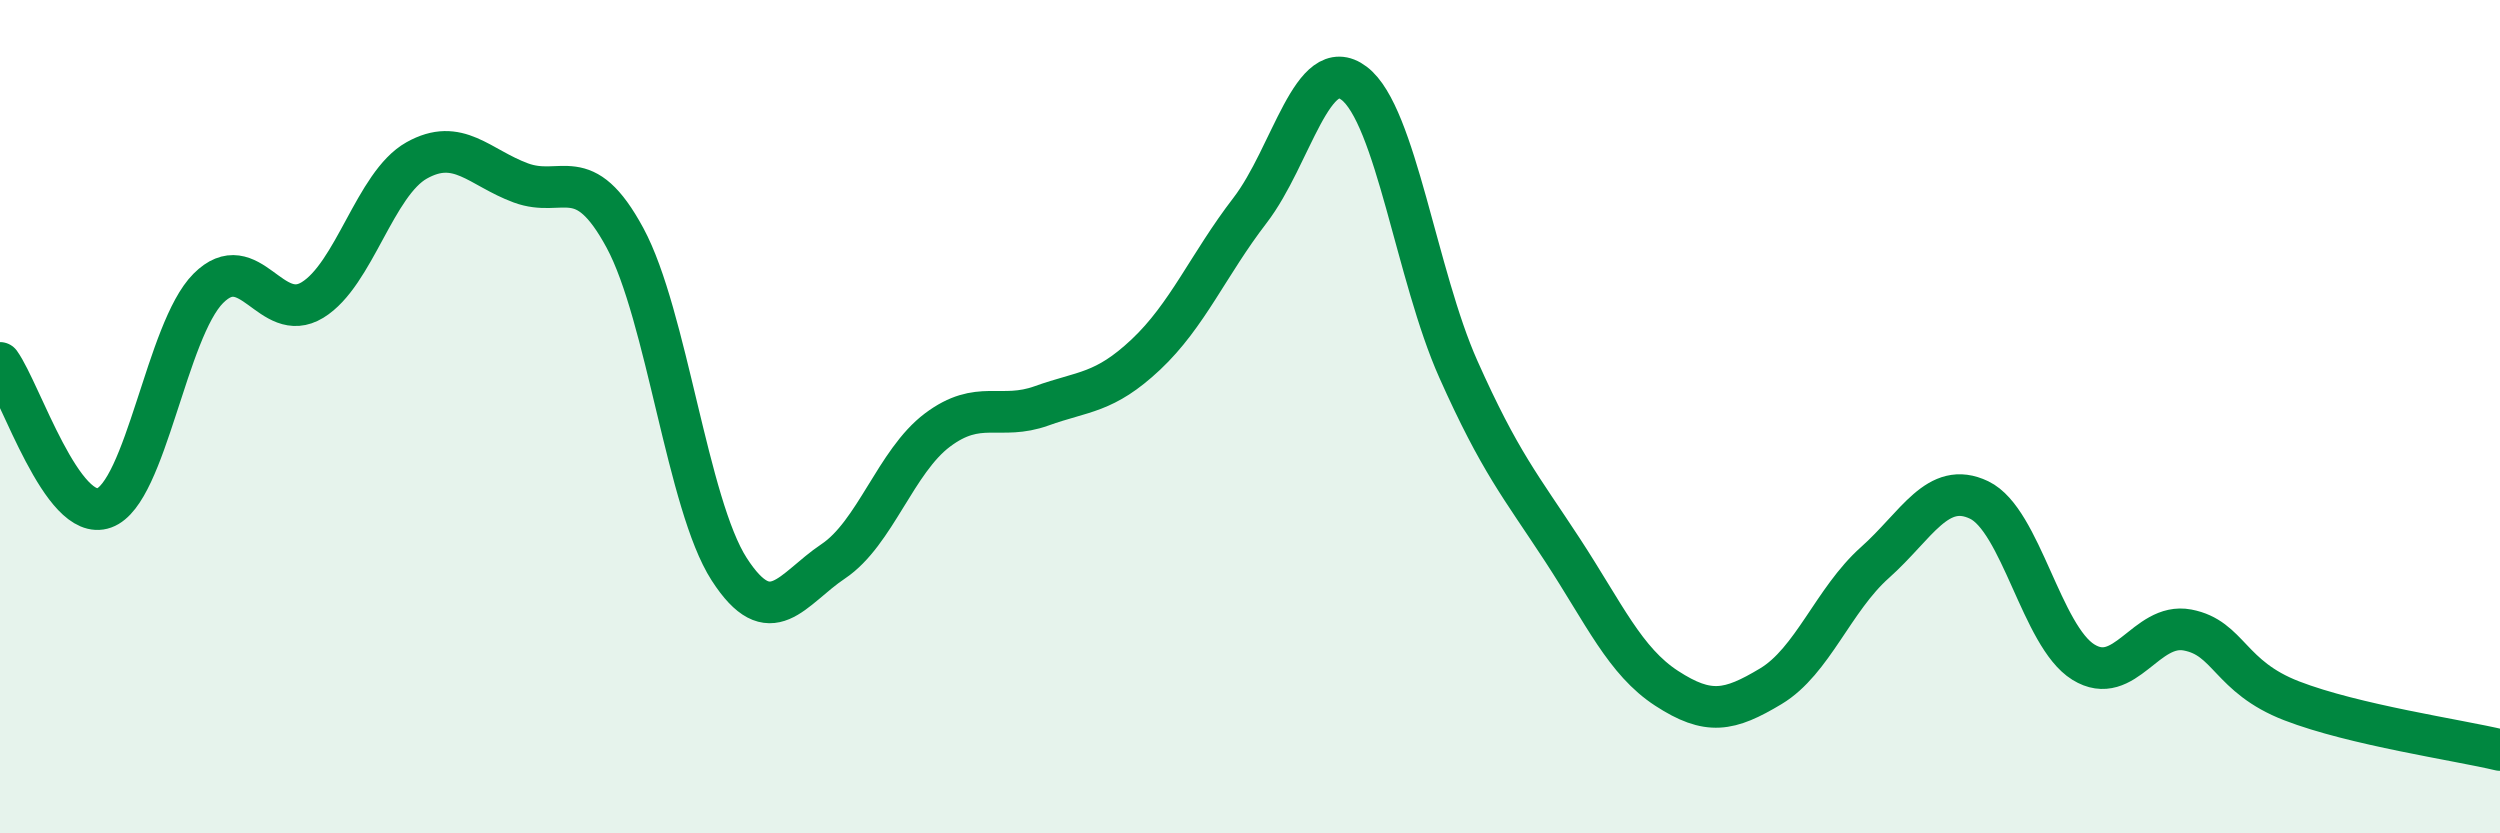
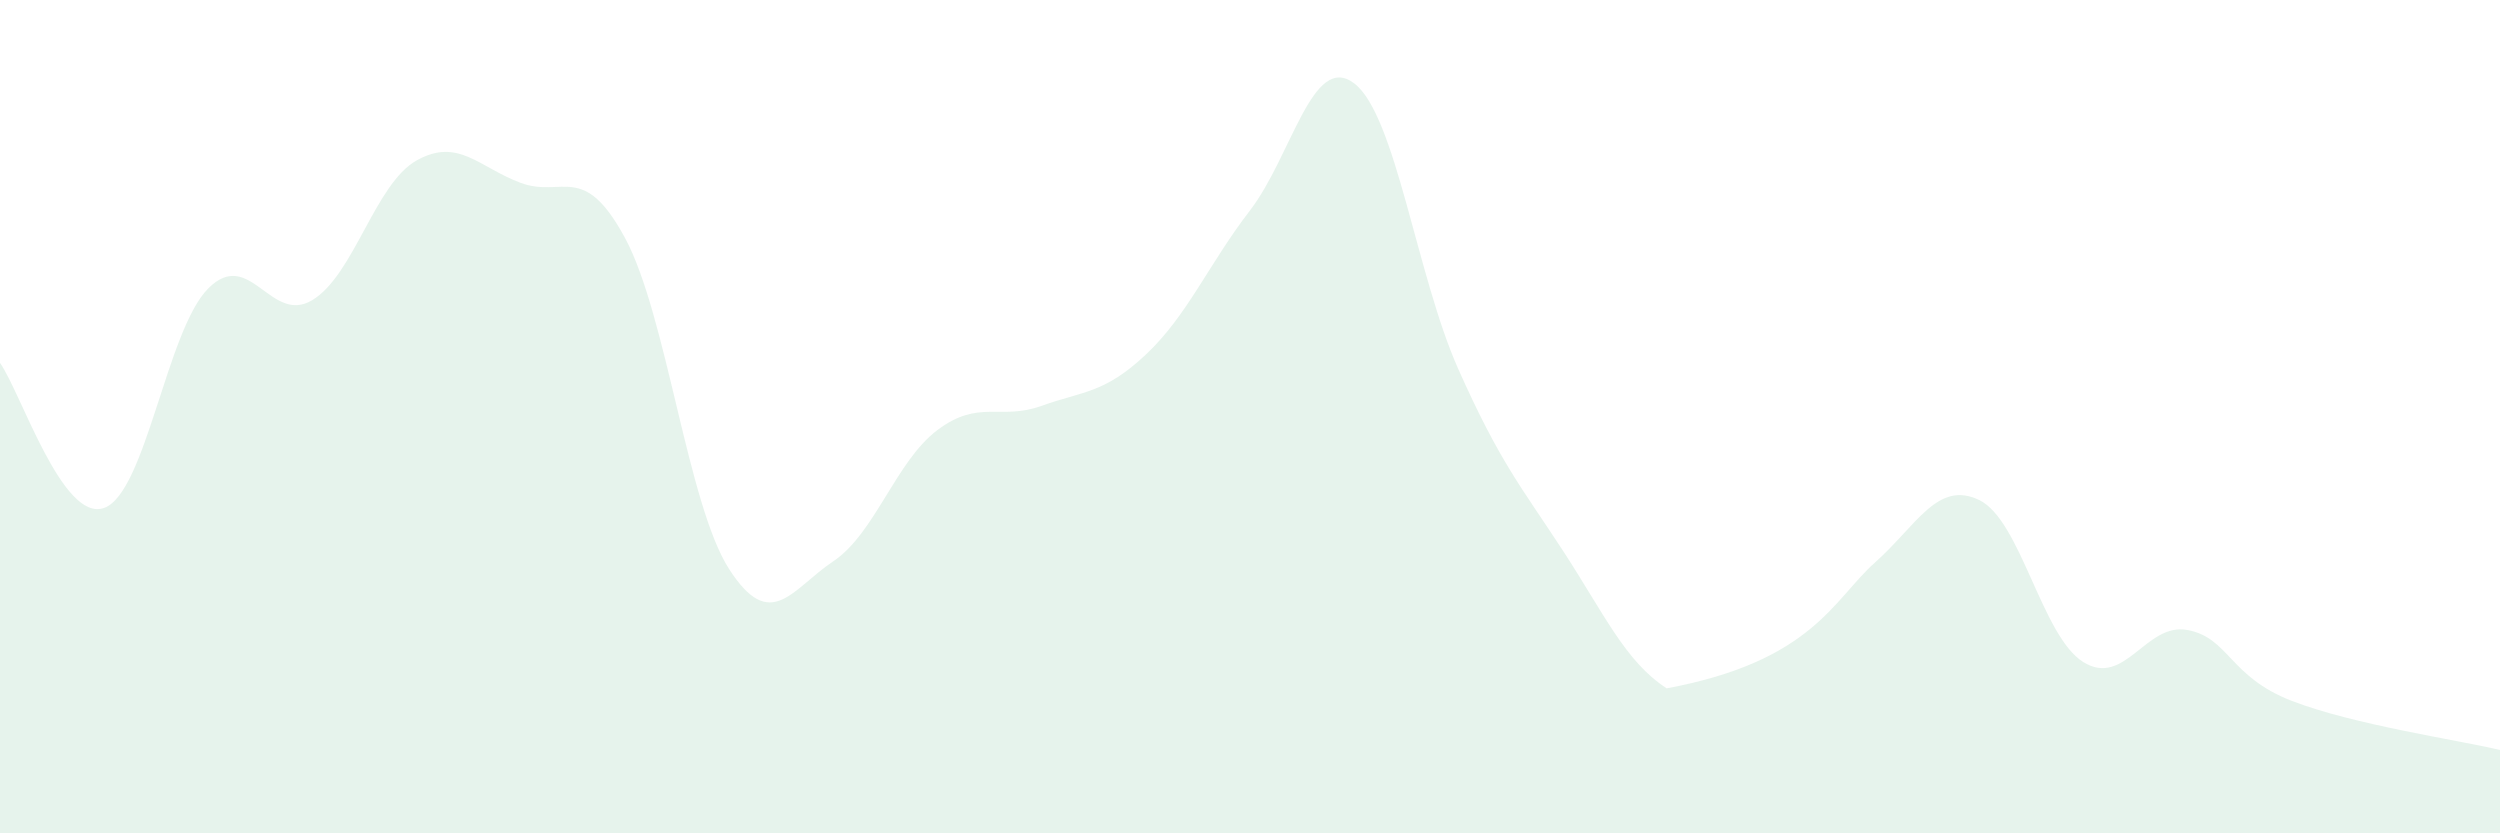
<svg xmlns="http://www.w3.org/2000/svg" width="60" height="20" viewBox="0 0 60 20">
-   <path d="M 0,8.71 C 0.5,9.41 1.5,12.55 2.5,12.19 C 3.5,11.83 4,7.92 5,6.92 C 6,5.92 6.5,7.81 7.5,7.2 C 8.5,6.59 9,4.41 10,3.85 C 11,3.29 11.5,4.02 12.5,4.39 C 13.5,4.76 14,3.86 15,5.71 C 16,7.56 16.5,12.11 17.5,13.66 C 18.5,15.21 19,14.14 20,13.47 C 21,12.8 21.5,11.07 22.5,10.32 C 23.5,9.57 24,10.1 25,9.74 C 26,9.38 26.5,9.45 27.5,8.51 C 28.5,7.57 29,6.35 30,5.05 C 31,3.75 31.5,1.24 32.5,2 C 33.5,2.76 34,6.62 35,8.86 C 36,11.1 36.5,11.67 37.5,13.2 C 38.5,14.73 39,15.87 40,16.52 C 41,17.17 41.5,17.07 42.5,16.47 C 43.5,15.87 44,14.39 45,13.5 C 46,12.61 46.5,11.52 47.5,12 C 48.5,12.48 49,15.27 50,15.89 C 51,16.51 51.5,14.93 52.5,15.12 C 53.5,15.31 53.5,16.24 55,16.82 C 56.5,17.4 59,17.76 60,18L60 20L0 20Z" fill="#008740" opacity="0.1" stroke-linecap="round" stroke-linejoin="round" />
-   <path d="M 0,8.71 C 0.5,9.41 1.5,12.55 2.5,12.19 C 3.5,11.83 4,7.92 5,6.92 C 6,5.92 6.5,7.81 7.5,7.2 C 8.5,6.59 9,4.41 10,3.85 C 11,3.29 11.5,4.02 12.5,4.39 C 13.5,4.76 14,3.86 15,5.71 C 16,7.56 16.5,12.11 17.5,13.66 C 18.5,15.21 19,14.14 20,13.47 C 21,12.8 21.5,11.07 22.5,10.32 C 23.5,9.57 24,10.1 25,9.74 C 26,9.38 26.5,9.45 27.5,8.51 C 28.5,7.57 29,6.35 30,5.05 C 31,3.75 31.5,1.24 32.5,2 C 33.5,2.76 34,6.62 35,8.86 C 36,11.1 36.5,11.67 37.5,13.2 C 38.5,14.73 39,15.87 40,16.52 C 41,17.17 41.5,17.07 42.5,16.47 C 43.5,15.87 44,14.39 45,13.5 C 46,12.61 46.5,11.52 47.5,12 C 48.5,12.48 49,15.27 50,15.89 C 51,16.51 51.5,14.93 52.5,15.12 C 53.5,15.31 53.5,16.24 55,16.82 C 56.5,17.4 59,17.76 60,18" stroke="#008740" stroke-width="1" fill="none" stroke-linecap="round" stroke-linejoin="round" />
+   <path d="M 0,8.71 C 0.5,9.41 1.5,12.55 2.5,12.19 C 3.5,11.83 4,7.92 5,6.92 C 6,5.92 6.5,7.81 7.5,7.2 C 8.5,6.59 9,4.41 10,3.85 C 11,3.29 11.5,4.02 12.5,4.39 C 13.5,4.76 14,3.86 15,5.71 C 16,7.56 16.5,12.11 17.5,13.66 C 18.5,15.21 19,14.14 20,13.47 C 21,12.8 21.5,11.07 22.5,10.32 C 23.5,9.57 24,10.1 25,9.74 C 26,9.38 26.5,9.45 27.5,8.51 C 28.5,7.57 29,6.35 30,5.05 C 31,3.75 31.5,1.24 32.5,2 C 33.5,2.76 34,6.62 35,8.86 C 36,11.1 36.5,11.67 37.5,13.2 C 38.5,14.73 39,15.87 40,16.52 C 43.5,15.87 44,14.39 45,13.5 C 46,12.61 46.5,11.52 47.5,12 C 48.5,12.48 49,15.27 50,15.89 C 51,16.51 51.5,14.93 52.5,15.12 C 53.5,15.31 53.5,16.24 55,16.82 C 56.5,17.4 59,17.76 60,18L60 20L0 20Z" fill="#008740" opacity="0.1" stroke-linecap="round" stroke-linejoin="round" />
</svg>